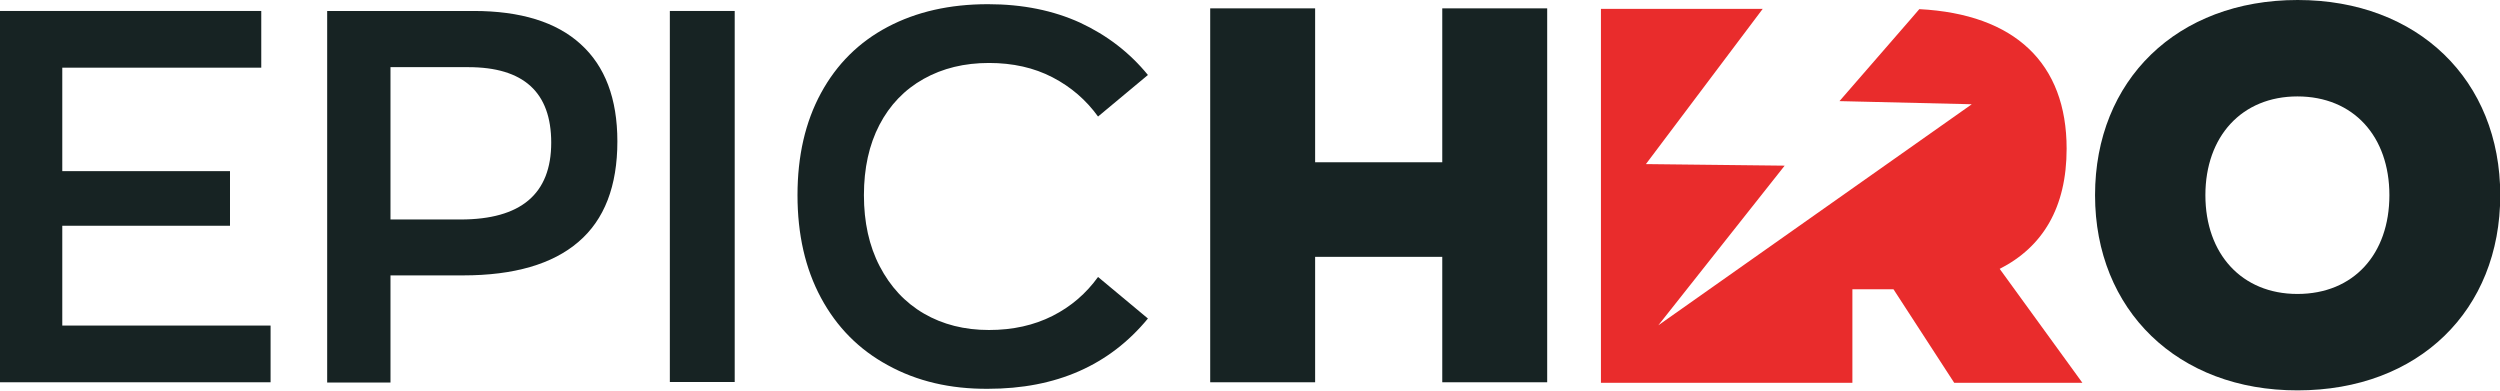
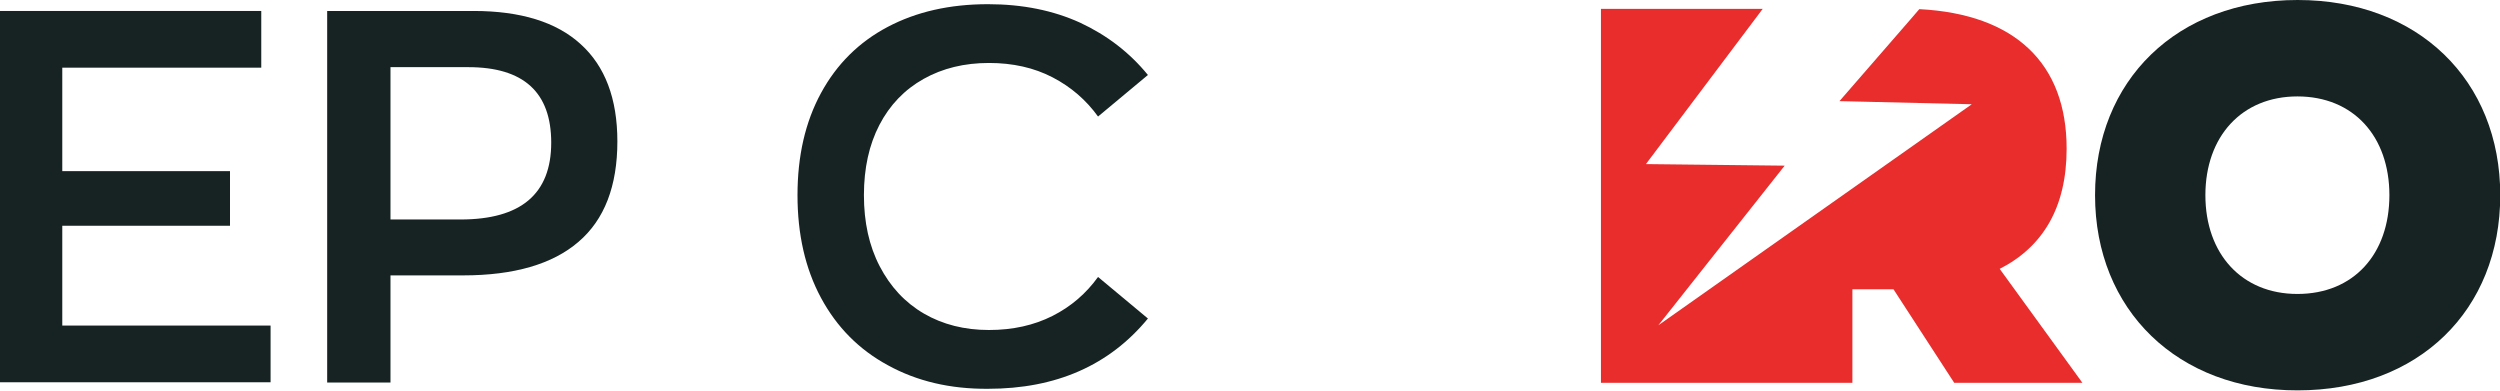
<svg xmlns="http://www.w3.org/2000/svg" width="160" height="25" viewBox="0 0 160 25" fill="none">
  <g clip-path="url(#clip0_769_2223)">
    <path d="M127.98 17.207C130.742 15.803 132.264 13.278 132.264 9.515C132.264 4.064 128.972 0.903 122.836 0.585L122.274 1.238L117.726 6.472L126.194 6.672L106.132 20.819L114.219 10.602L105.338 10.502L112.813 0.569H112.367H111.838H102.46V24.498H111.838H112.731H118.553V18.512H121.182L125.069 24.498H133.272L127.98 17.207Z" fill="#E92C2C" />
-     <path d="M77.453 0.535H84.168V10.385H92.305V0.535H99.02V24.465H92.305V16.438H84.168V24.465H77.453V0.535Z" fill="#172323" />
    <path d="M134.083 12.492C134.083 5.134 139.326 0 147.05 0C154.757 0 160.016 5.134 160.016 12.492C160.016 19.849 154.807 24.983 147.05 24.983C139.376 25 134.083 19.849 134.083 12.492ZM152.921 12.492C152.921 8.729 150.622 6.171 147.033 6.171C143.477 6.171 141.145 8.729 141.145 12.492C141.145 16.254 143.477 18.813 147.033 18.813C150.639 18.813 152.921 16.254 152.921 12.492Z" fill="#172323" />
    <path d="M0 0.702H16.721V4.331H3.986V10.953H14.72V14.448H3.986V20.836H17.317V24.465H0V0.702Z" fill="#172323" />
    <path d="M37.163 2.826C38.718 4.231 39.512 6.304 39.512 9.047C39.512 11.906 38.685 14.064 37.015 15.485C35.361 16.906 32.896 17.625 29.638 17.625H24.991V24.482H20.939V0.702H30.316C33.31 0.702 35.609 1.405 37.163 2.826ZM35.278 9.13C35.278 5.903 33.508 4.298 29.969 4.298H24.991V14.047H29.473C33.343 14.047 35.278 12.408 35.278 9.13Z" fill="#172323" />
-     <path d="M42.87 0.702H47.021V24.448H42.87V0.702Z" fill="#172323" />
    <path d="M56.829 23.378C54.976 22.375 53.554 20.936 52.545 19.064C51.536 17.191 51.04 15 51.04 12.492C51.04 9.983 51.536 7.809 52.545 5.953C53.554 4.097 54.976 2.692 56.812 1.722C58.648 0.753 60.782 0.268 63.229 0.268C65.446 0.268 67.414 0.669 69.134 1.455C70.854 2.258 72.293 3.361 73.467 4.799L70.275 7.458C69.514 6.405 68.555 5.569 67.364 4.95C66.173 4.331 64.817 4.03 63.296 4.03C61.724 4.03 60.335 4.365 59.111 5.05C57.887 5.736 56.944 6.722 56.283 7.993C55.621 9.264 55.291 10.769 55.291 12.492C55.291 14.214 55.621 15.736 56.3 17.04C56.978 18.345 57.92 19.365 59.128 20.067C60.335 20.769 61.724 21.12 63.296 21.12C64.817 21.12 66.173 20.819 67.364 20.217C68.555 19.615 69.514 18.779 70.275 17.726L73.467 20.385C71.003 23.378 67.596 24.883 63.229 24.883C60.815 24.9 58.681 24.398 56.829 23.378Z" fill="#172323" />
  </g>
  <defs>
    <clipPath id="clip0_769_2223">
      <rect width="160" height="25" fill="white" />
    </clipPath>
  </defs>
</svg>